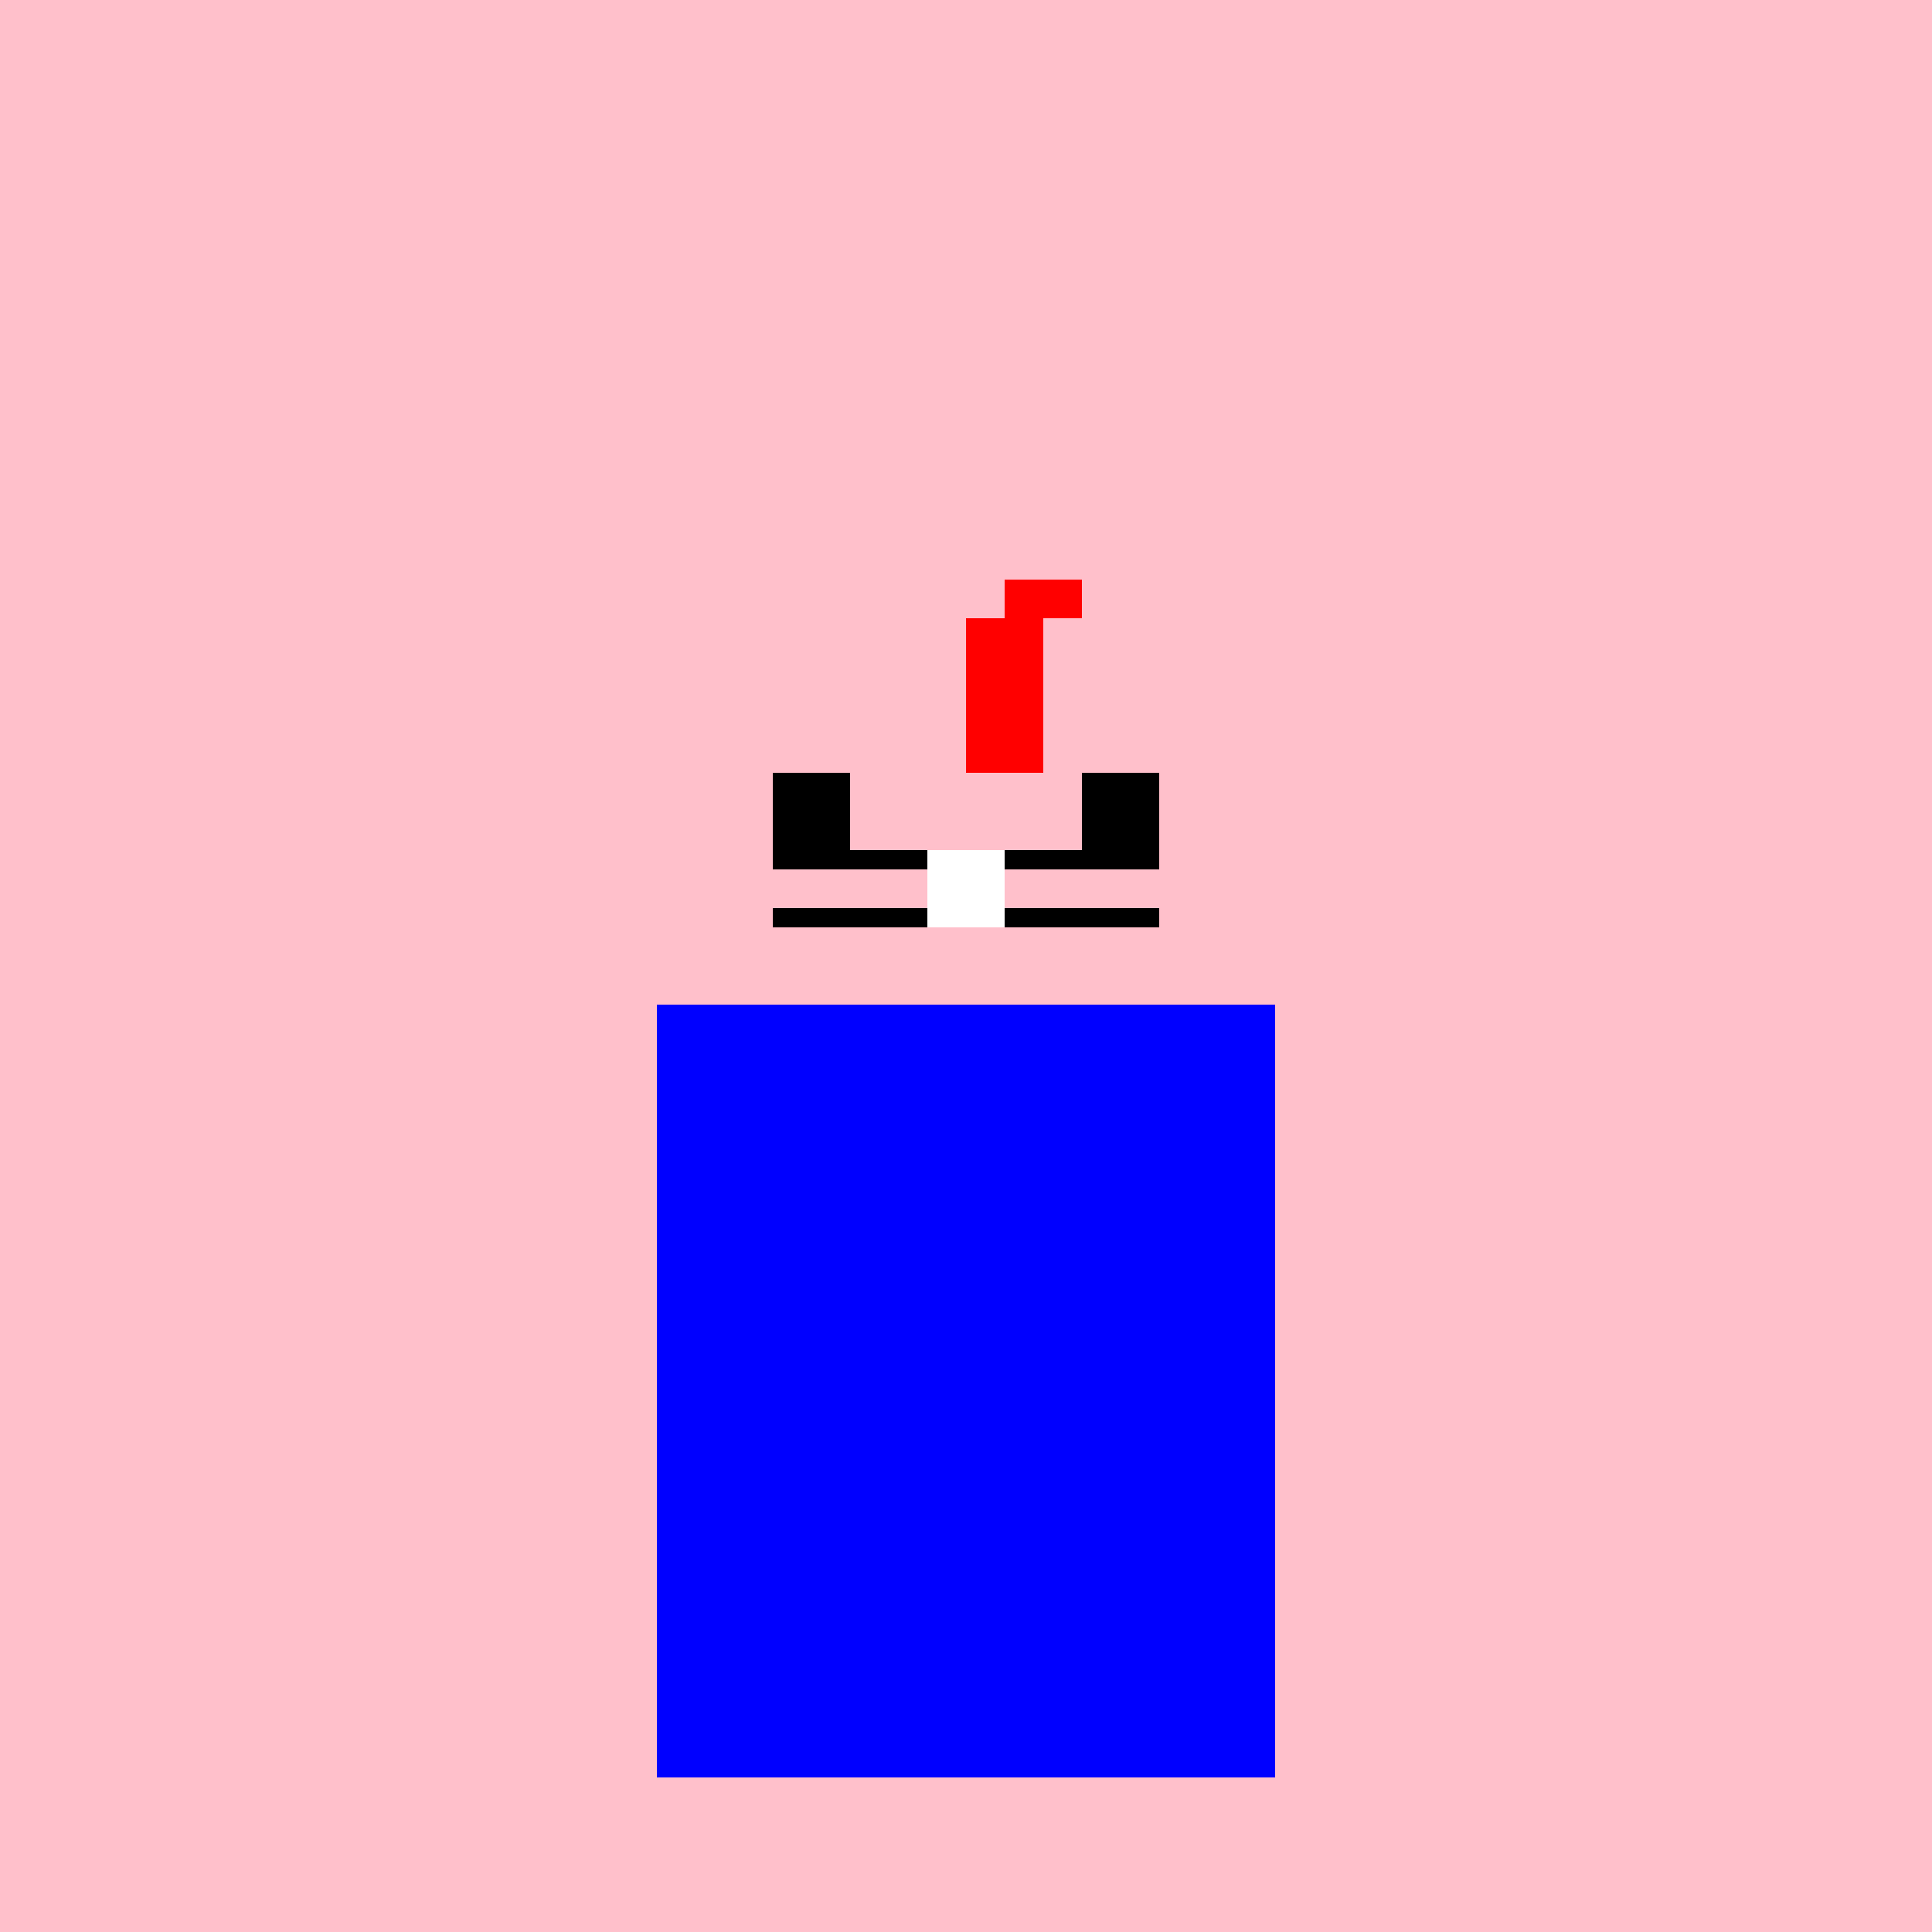
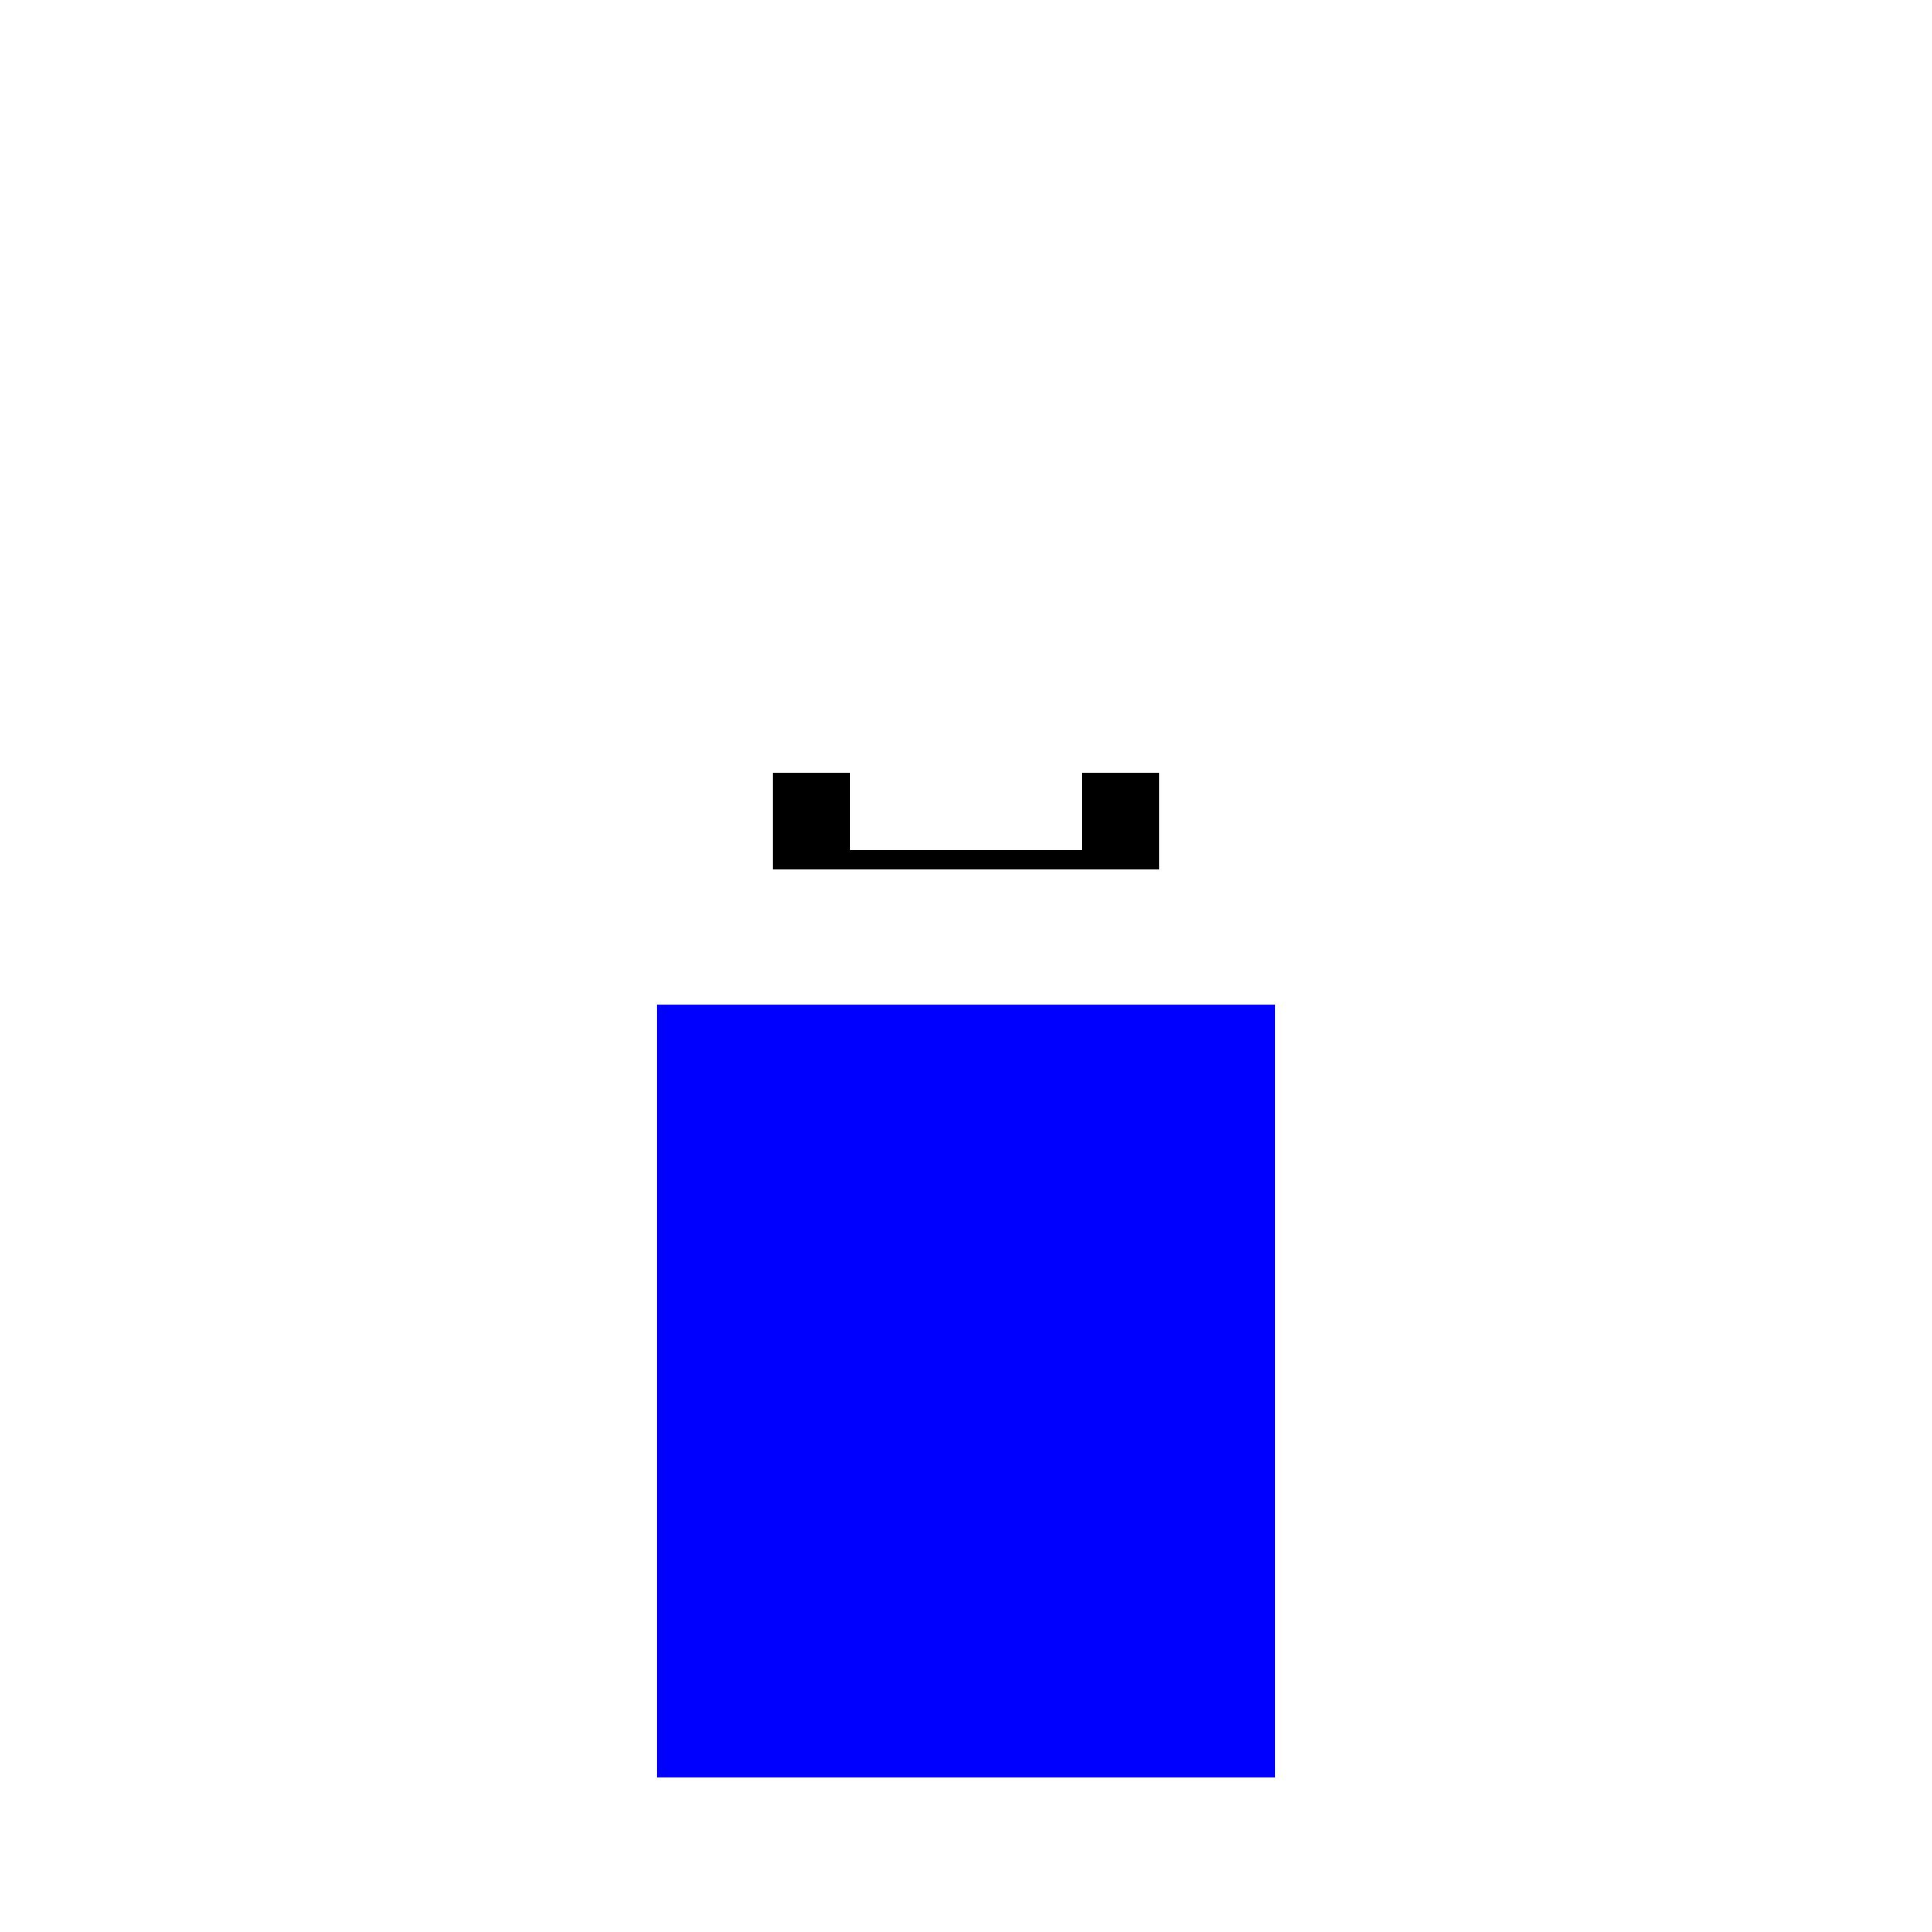
<svg xmlns="http://www.w3.org/2000/svg" width="500" height="500">
  <defs />
  <g>
-     <rect fill="pink" stroke="none" x="0" y="0" width="500" height="500" />
    <rect fill="black" stroke="none" x="200" y="200" width="20" height="20" />
    <rect fill="black" stroke="none" x="280" y="200" width="20" height="20" />
    <rect fill="black" stroke="none" x="200" y="220" width="100" height="5" />
-     <rect fill="black" stroke="none" x="200" y="235" width="100" height="5" />
-     <rect fill="white" stroke="none" x="240" y="220" width="20" height="20" />
-     <rect fill="red" stroke="none" x="250" y="160" width="20" height="40" />
-     <rect fill="red" stroke="none" x="260" y="150" width="20" height="10" />
    <rect fill="blue" stroke="none" x="170" y="260" width="160" height="200" />
  </g>
</svg>